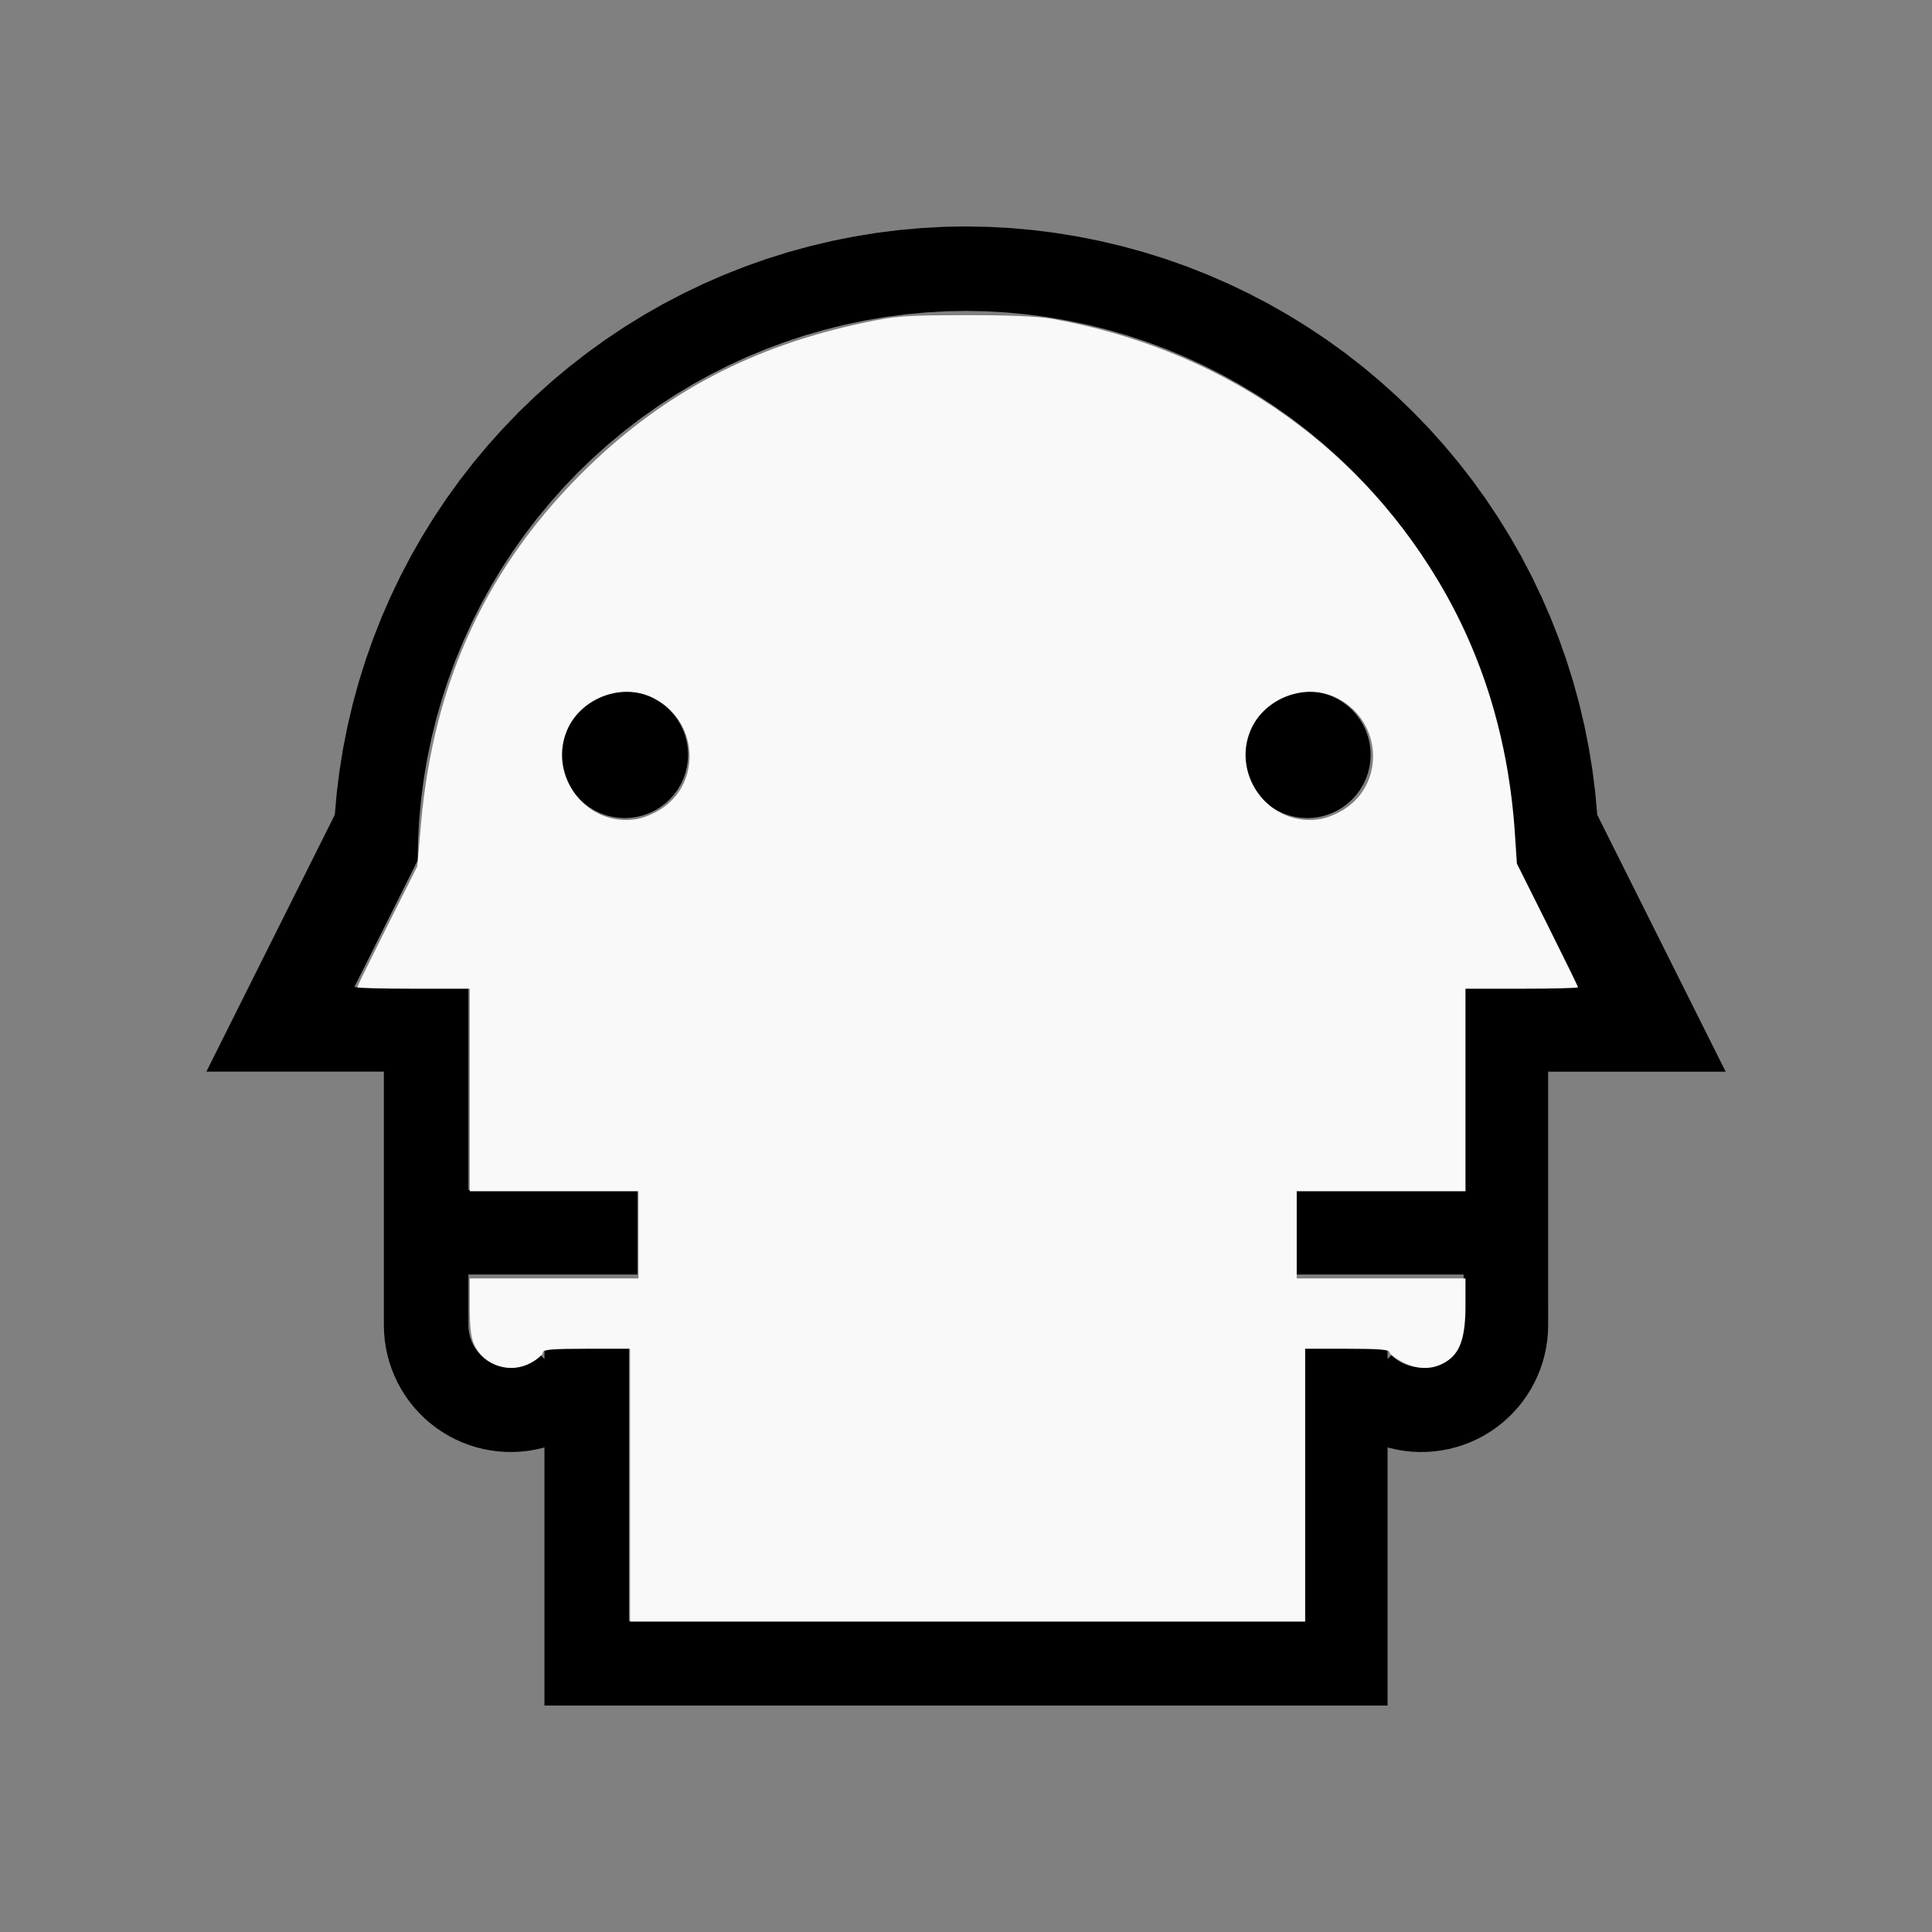
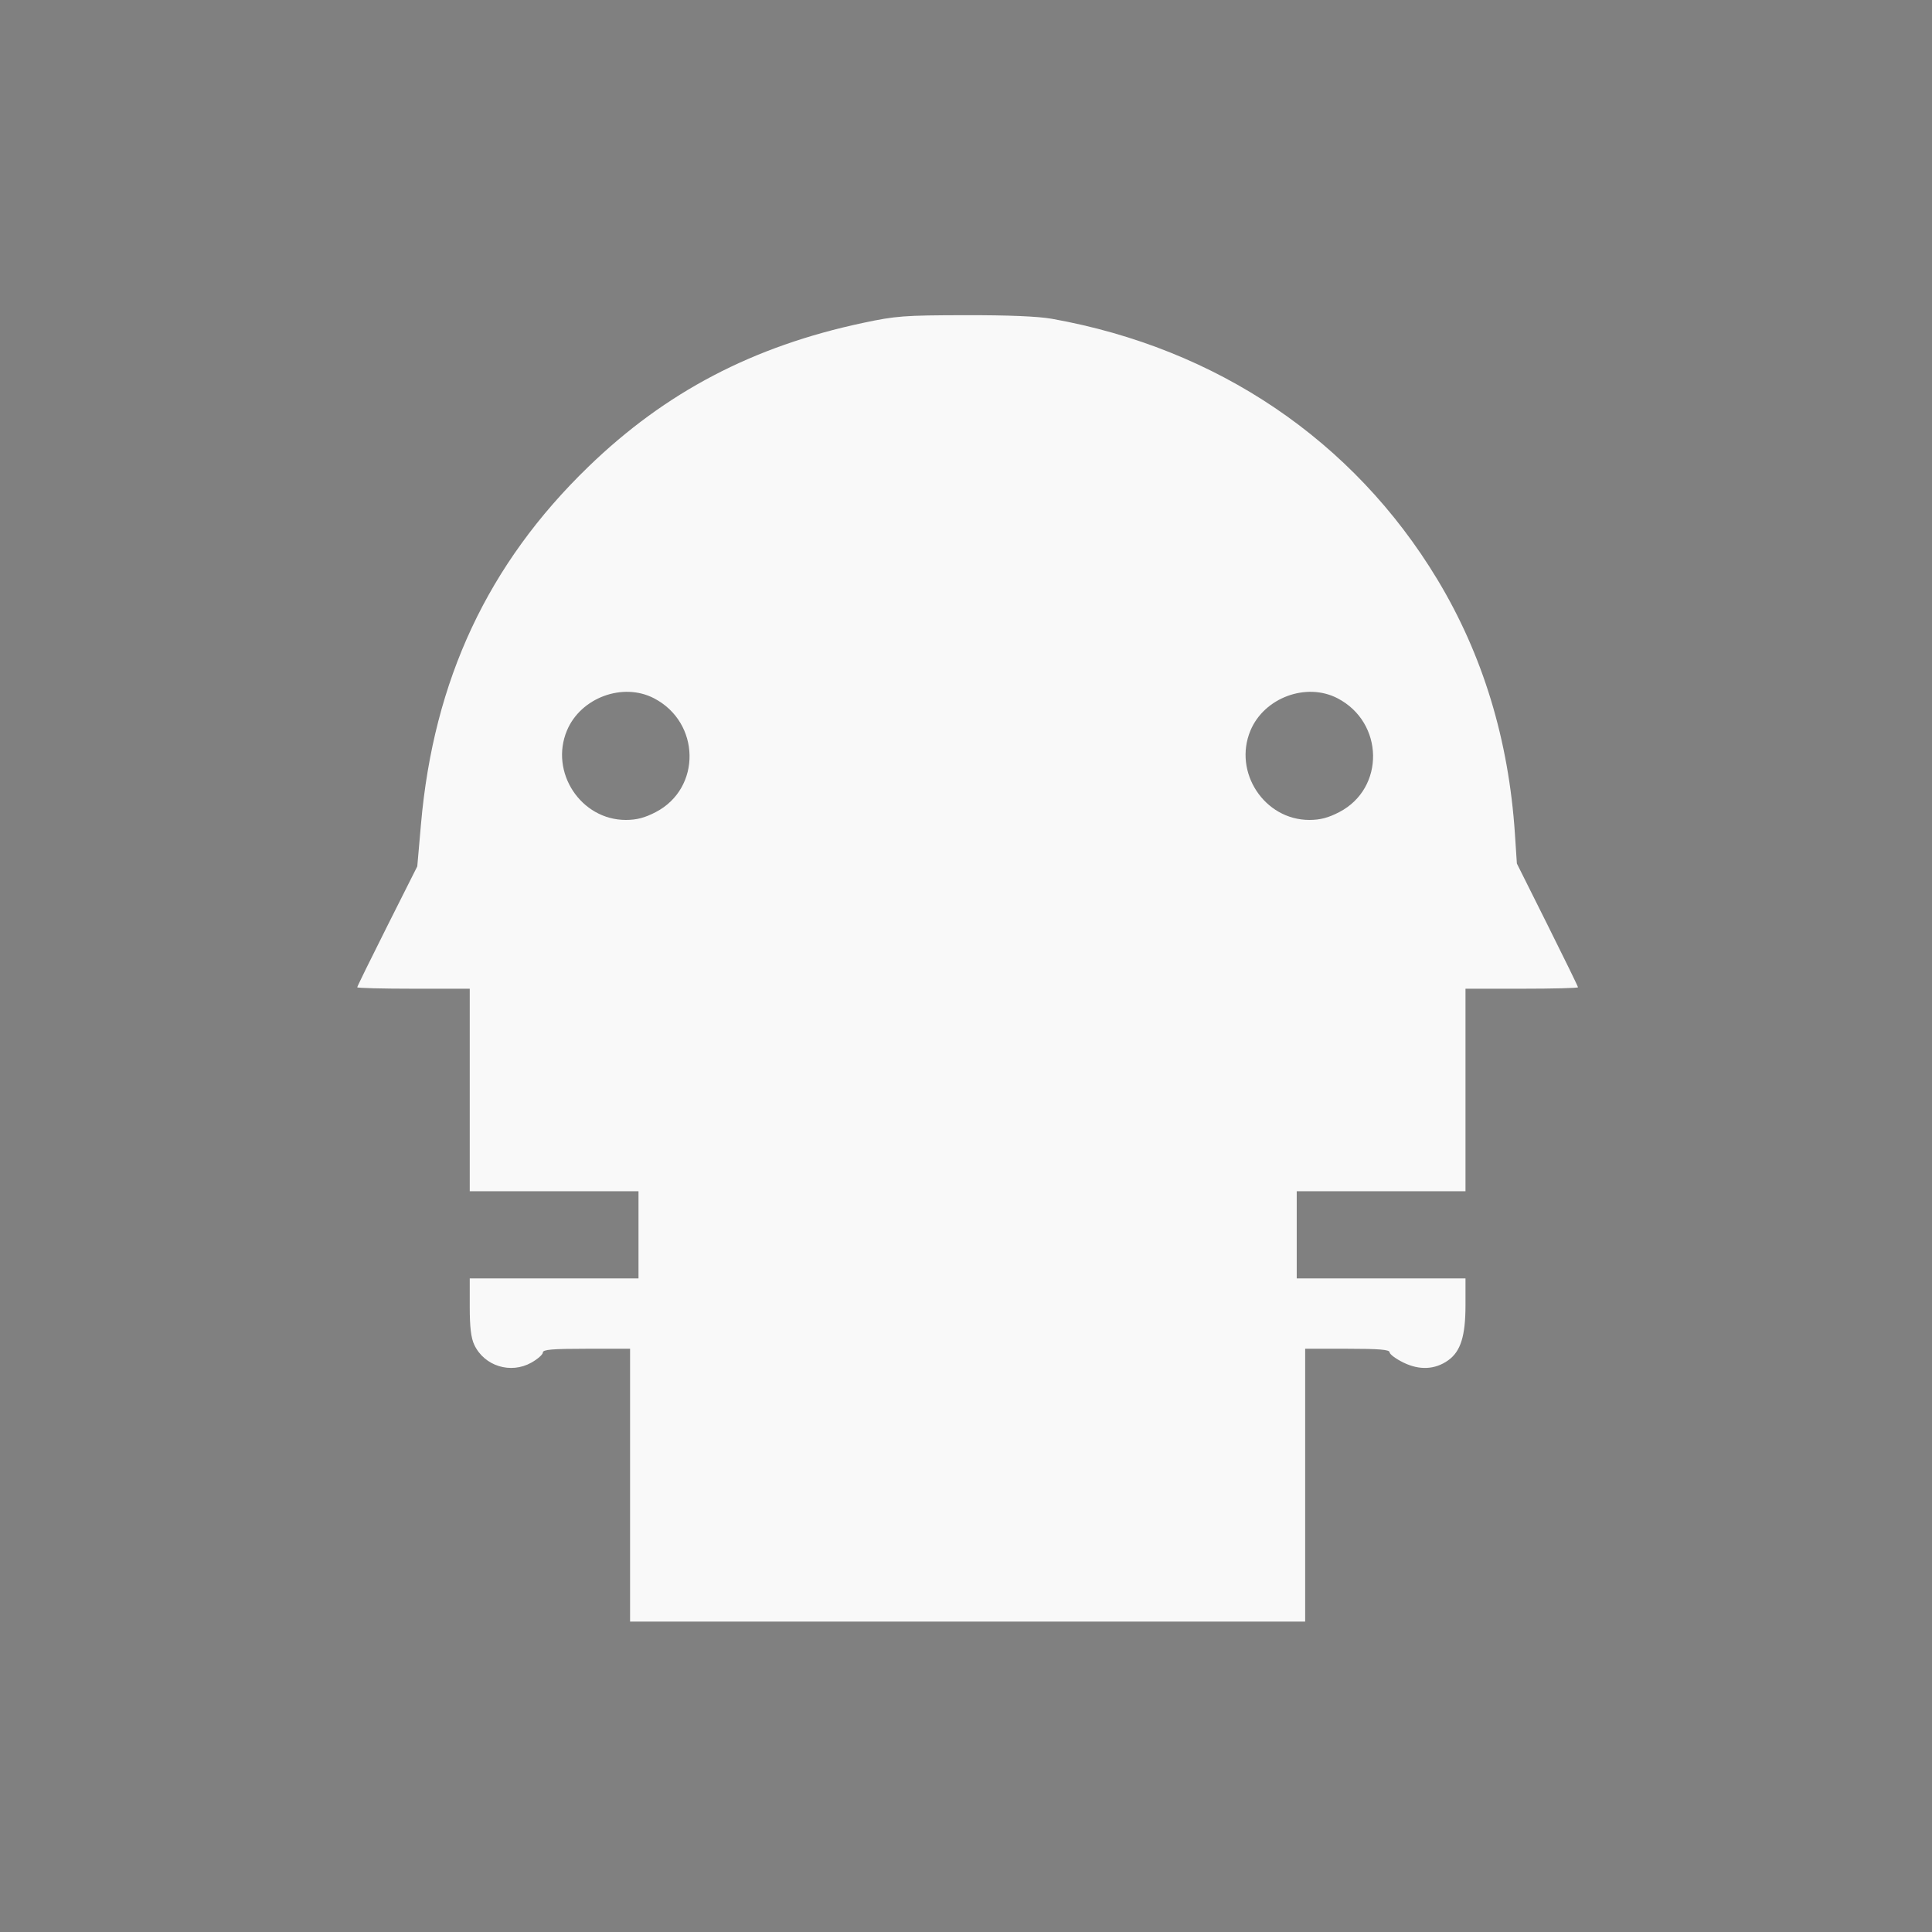
<svg xmlns="http://www.w3.org/2000/svg" xmlns:ns1="http://sodipodi.sourceforge.net/DTD/sodipodi-0.dtd" xmlns:ns2="http://www.inkscape.org/namespaces/inkscape" width="100%" height="100%" viewBox="-116 -82 200 200" version="1.1" id="svg1" ns1:docname="wjanus.svg" ns2:version="1.3 (0e150ed6c4, 2023-07-21)">
  <rect x="-116" y="-82" width="200" height="200" fill="#808080" stroke="none" />
  <defs id="defs1" />
  <ns1:namedview id="namedview1" pagecolor="#505050" bordercolor="#ffffff" borderopacity="1" ns2:showpageshadow="0" ns2:pageopacity="0" ns2:pagecheckerboard="1" ns2:deskcolor="#505050" ns2:document-units="mm" showgrid="false" ns2:zoom="3.6403025" ns2:cx="99.99169" ns2:cy="100.40374" ns2:window-width="1858" ns2:window-height="1057" ns2:window-x="2264" ns2:window-y="1577" ns2:window-maximized="1" ns2:current-layer="svg1" />
  <title id="title1">svgOutput</title>
  <desc id="desc1">made with tinkercad</desc>
-   <path id="path1" d="m -16.109,-58.563 v 0.004 l -2.123,0.038 -2.339,0.125 -2.116,0.189 -0.218,0.019 -2.325,0.292 -2.311,0.375 -2.298,0.457 -2.28,0.539 -2.259,0.619 -2.236,0.7 -2.209,0.78 -2.179,0.858 -2.148,0.935 -1.613,0.772 -0.5,0.239 -2.076,1.086 -2.035,1.159 -1.983,1.224 -0.01,0.007 -1.948,1.301 -1.9,1.37 -0.568,0.442 -1.281,0.996 -0.822,0.687 -0.976,0.815 -1.742,1.565 -1.686,1.627 -1.627,1.686 -1.565,1.742 -1.502,1.798 -0.527,0.678 -0.911,1.172 -1.37,1.9 -1.301,1.948 -1.231,1.993 -0.437,0.766 -0.723,1.269 -1.086,2.076 -1.011,2.113 -0.681,1.564 -0.255,0.585 -0.665,1.692 -0.192,0.488 -0.78,2.21 -0.7,2.236 -0.619,2.259 -0.539,2.28 -0.457,2.298 -0.376,2.311 -0.291,2.325 -0.206,2.3 -0.109,0.219 -0.061,0.121 -7.875,15.75 -5.25,10.5 h 5.25 13.125 v 12.25 8.75 5.25 l 0.004,0.133 0.019,0.639 0.068,0.77 0.113,0.765 0.158,0.757 0.203,0.746 0.246,0.733 0.289,0.716 0.331,0.7 0.371,0.678 0.411,0.656 0.006,0.009 0.442,0.62 0.485,0.603 0.519,0.572 0.552,0.542 0.583,0.507 0.611,0.473 0.639,0.436 0.663,0.397 0.685,0.358 0.705,0.317 0.723,0.275 0.737,0.232 0.75,0.187 0.258,0.049 0.501,0.095 0.767,0.099 0.771,0.052 0.773,0.008 0.772,-0.038 0.768,-0.083 0.762,-0.128 0.753,-0.173 0.186,-0.055 v 0.012 0.057 0.103 0.305 26.253 h 1.75 7 0.875 34.122 28.656 5.25 0.875 8.75 v -8.75 -17.503 -0.305 -0.103 -0.057 -0.012 l 0.186,0.055 0.753,0.173 0.762,0.128 0.768,0.083 0.772,0.038 0.773,-0.008 0.771,-0.052 0.767,-0.099 0.76,-0.143 0.705,-0.176 0.044,-0.011 0.737,-0.232 0.723,-0.275 0.705,-0.317 0.685,-0.358 0.663,-0.397 0.638,-0.436 0.612,-0.473 0.583,-0.507 0.552,-0.542 0.385,-0.425 0.134,-0.148 0.485,-0.603 0.442,-0.62 0.006,-0.009 0.411,-0.656 0.371,-0.678 0.331,-0.7 0.288,-0.716 0.246,-0.733 0.203,-0.746 0.157,-0.757 0.114,-0.765 0.068,-0.77 0.019,-0.639 0.004,-0.133 V 49.938 41.188 28.938 h 5.472 7.653 5.25 L 57.389,18.437 51.702,7.063 49.516,2.69 49.514,2.687 49.454,2.566 49.344,2.347 49.138,0.048 l -0.291,-2.325 -0.376,-2.311 -0.457,-2.298 -0.539,-2.28 -0.619,-2.259 -0.7,-2.236 -0.78,-2.21 -0.192,-0.488 -0.666,-1.692 -0.935,-2.148 -1.011,-2.113 -1.086,-2.076 -0.723,-1.269 -0.437,-0.766 -1.231,-1.993 -1.301,-1.948 -1.37,-1.9 -1.438,-1.85 -0.33,-0.395 -1.172,-1.403 -1.565,-1.742 -1.627,-1.686 -1.686,-1.627 -1.742,-1.565 -0.975,-0.815 -0.822,-0.687 -1.281,-0.996 -0.568,-0.442 -1.9,-1.37 -1.948,-1.301 -1.993,-1.231 -2.035,-1.159 -2.076,-1.086 -0.5,-0.239 -1.613,-0.772 -2.148,-0.935 -2.179,-0.858 -0.837,-0.295 -1.372,-0.484 -2.236,-0.7 -2.259,-0.619 -2.28,-0.539 -2.298,-0.457 -2.311,-0.375 -2.325,-0.292 -2.334,-0.209 -2.339,-0.125 -2.123,-0.038 v -0.004 l -0.108,0.002 z m 0.132,8.75 1.993,0.037 2.123,0.12 2.118,0.199 2.109,0.277 2.096,0.357 2.084,0.435 2.064,0.512 2.044,0.589 2.02,0.665 1.994,0.739 1.317,0.545 0.648,0.268 0.082,0.038 1.851,0.85 1.899,0.958 1.862,1.029 0.437,0.263 1.385,0.835 1.78,1.165 1.735,1.231 1.689,1.296 1.638,1.357 1.586,1.417 1.532,1.475 1.475,1.532 0.306,0.343 0.523,0.585 0.588,0.658 1.357,1.638 1.295,1.688 1.231,1.735 1.165,1.78 1.098,1.822 1.029,1.862 0.482,0.956 0.476,0.943 0.576,1.255 0.312,0.678 0.813,1.966 0.739,1.994 0.665,2.02 0.589,2.044 0.512,2.064 0.435,2.084 0.356,2.096 0.277,2.109 0.187,1.994 0.012,0.124 0.121,2.123 0.037,1.985 v 0.14 9.013e-4 l 0.221,0.443 3.279,6.556 3.063,6.126 h -3.063 -3.279 -0.221 -5.25 V 41.188 H 18.014 v 8.75 h 0.875 8.75 7.875 v 5.25 h 0.003 l -0.007,0.133 -0.015,0.294 -0.063,0.424 -0.104,0.417 -0.145,0.404 -0.183,0.389 -0.221,0.369 -0.121,0.163 -0.135,0.183 -0.288,0.318 -0.319,0.288 -0.345,0.256 -0.368,0.221 -0.389,0.183 -0.405,0.145 -0.416,0.104 -0.424,0.063 -0.429,0.021 -0.066,-0.003 -0.364,-0.018 -0.424,-0.063 -0.416,-0.104 -0.405,-0.145 -0.388,-0.183 -0.369,-0.221 -0.345,-0.256 -0.318,-0.288 -4.52e-4,4.51e-4 -0.404,0.404 v -1.313 h -8.75 v 28.438 h -0.875 -5.25 -28.656 -34.122 -0.875 v -28.438 h -7 -1.75 v 1.313 l -0.404,-0.404 -4.52e-4,-4.51e-4 -0.318,0.288 -0.345,0.256 -0.369,0.221 -0.388,0.183 -0.405,0.145 -0.416,0.104 -0.424,0.063 -0.43,0.022 -0.429,-0.022 -0.424,-0.063 -0.416,-0.104 -0.405,-0.145 -0.389,-0.183 -0.368,-0.221 -0.123,-0.092 -0.222,-0.165 -0.319,-0.288 -0.288,-0.318 -0.255,-0.346 -0.221,-0.369 -0.183,-0.389 -0.145,-0.404 -0.104,-0.417 -0.063,-0.424 -0.015,-0.294 -0.007,-0.133 h 0.003 v -5.25 h 7.875 1.75 7 0.875 v -8.75 h -7.875 -9.625 V 20.188 h -5.25 -3.5 -3.063 l 3.063,-6.126 3.5,-6.999 V 7.063 6.923 l 0.037,-1.985 0.121,-2.123 0.199,-2.118 0.277,-2.109 0.356,-2.096 0.435,-2.084 0.512,-2.064 0.589,-2.044 0.665,-2.02 0.739,-1.994 0.813,-1.966 0.312,-0.679 0.195,-0.425 0.381,-0.829 0.958,-1.899 1.029,-1.862 1.098,-1.822 1.164,-1.78 1.231,-1.735 1.295,-1.689 1.357,-1.638 1.111,-1.243 0.306,-0.343 1.475,-1.532 1.532,-1.475 1.586,-1.417 1.632,-1.352 0.006,-0.005 1.689,-1.296 1.735,-1.231 1.78,-1.165 1.385,-0.835 0.436,-0.263 1.862,-1.029 1.899,-0.958 1.851,-0.85 0.082,-0.038 1.966,-0.813 1.994,-0.739 2.02,-0.665 2.044,-0.589 2.064,-0.512 2.084,-0.435 2.096,-0.356 1.68,-0.221 0.429,-0.057 2.118,-0.199 2.123,-0.121 z m -35.35,39.378 -0.031,0.002 -0.612,0.03 -0.637,0.095 -0.624,0.156 -0.606,0.217 -0.582,0.276 -0.553,0.331 -0.185,0.137 -0.332,0.246 -0.477,0.433 -0.433,0.477 -0.383,0.517 -0.331,0.553 -0.276,0.582 -0.217,0.606 -0.156,0.625 -0.095,0.637 -0.032,0.643 0.032,0.643 0.095,0.637 0.142,0.569 0.014,0.056 0.217,0.607 0.276,0.581 0.331,0.553 0.383,0.517 0.433,0.477 0.477,0.433 0.517,0.383 0.553,0.331 0.582,0.275 0.606,0.217 0.624,0.156 0.637,0.095 0.612,0.03 0.031,0.001 0.643,-0.032 0.637,-0.095 0.624,-0.156 0.606,-0.217 0.582,-0.275 0.553,-0.331 0.517,-0.383 0.477,-0.433 0.433,-0.477 0.383,-0.517 0.331,-0.553 0.276,-0.581 0.217,-0.607 0.014,-0.056 0.142,-0.569 0.095,-0.637 0.032,-0.643 -0.032,-0.643 -0.095,-0.637 -0.156,-0.625 -0.217,-0.606 -0.276,-0.582 -0.331,-0.553 -0.383,-0.517 -0.433,-0.477 -0.477,-0.433 -0.332,-0.246 -0.185,-0.137 -0.553,-0.331 -0.582,-0.276 -0.606,-0.217 -0.624,-0.156 -0.637,-0.095 z m 70.654,0 -0.643,0.032 -0.637,0.095 -0.624,0.156 -0.606,0.217 -0.582,0.276 -0.553,0.331 -0.185,0.137 -0.332,0.246 -0.477,0.433 -0.433,0.477 -0.383,0.517 -0.331,0.552 -0.276,0.583 -0.217,0.606 -0.156,0.625 -0.095,0.637 -0.032,0.643 0.032,0.643 0.095,0.637 0.142,0.569 0.014,0.056 0.217,0.607 0.276,0.581 0.331,0.553 0.383,0.517 0.433,0.477 0.477,0.433 0.517,0.383 0.553,0.331 0.582,0.275 0.606,0.217 0.624,0.156 0.637,0.095 0.643,0.032 0.643,-0.032 0.352,-0.052 0.285,-0.043 0.624,-0.156 0.606,-0.217 0.582,-0.275 0.553,-0.331 0.517,-0.383 0.477,-0.433 0.433,-0.477 0.383,-0.517 0.331,-0.553 0.276,-0.581 0.217,-0.607 0.014,-0.056 0.142,-0.569 0.095,-0.637 0.032,-0.643 -0.032,-0.643 -0.095,-0.637 -0.156,-0.625 -0.217,-0.606 -0.276,-0.583 -0.331,-0.552 -0.383,-0.517 -0.433,-0.477 -0.477,-0.433 -0.332,-0.246 -0.185,-0.137 -0.553,-0.331 -0.582,-0.276 -0.606,-0.217 -0.624,-0.156 -0.285,-0.043 -0.352,-0.052 z" style="stroke-width:0.875" />
  <path style="fill:#f9f9f9;stroke-width:1.101;stroke-opacity:0" d="m 246.133,580.172 v -53.292 h -17.032 c -13.347,0 -17.032,0.313 -17.032,1.446 0,0.795 -2.026,2.585 -4.503,3.977 -8.085,4.544 -18.35,1.347 -22.283,-6.94 -1.28,-2.697 -1.784,-6.893 -1.784,-14.856 v -11.097 h 32.964 32.964 v -17.032 -17.032 h -32.964 -32.964 v -39.557 -39.557 h -21.976 c -12.087,0 -21.976,-0.252 -21.976,-0.559 0,-0.308 5.279,-11.062 11.73,-23.899 l 11.73,-23.34 1.444,-16.482 c 4.935,-56.347 26.151,-101.652 65.382,-139.616 30.188,-29.213 64.269,-47.062 107.327,-56.208 12.781,-2.715 16.001,-2.959 39.73,-3.007 16.977,-0.035 28.645,0.451 34.063,1.419 64.539,11.531 117.726,47.495 150.512,101.774 17.759,29.401 27.908,62.69 30.329,99.484 l 0.759,11.537 11.939,23.89 c 6.566,13.139 11.939,24.141 11.939,24.449 0,0.307 -9.889,0.559 -21.976,0.559 H 572.48 v 39.557 39.557 h -32.964 -32.964 v 17.032 17.032 h 32.964 32.964 v 10.416 c 0,12.09 -1.885,18.096 -6.769,21.575 -5.123,3.648 -11.207,3.947 -17.5,0.858 -2.95,-1.448 -5.372,-3.25 -5.381,-4.006 -0.013,-1.037 -4.055,-1.374 -16.499,-1.374 h -16.482 v 53.292 53.292 H 377.991 246.133 Z m 10.039,-262.938 c 17.908,-9.326 17.505,-35.022 -0.699,-44.462 -12.195,-6.325 -28.643,-0.226 -34.005,12.609 -6.814,16.313 5.451,34.922 23.017,34.922 4.202,0 7.411,-0.843 11.687,-3.069 z m 267.011,0 c 17.908,-9.326 17.505,-35.022 -0.699,-44.462 -12.195,-6.325 -28.643,-0.226 -34.005,12.609 -6.814,16.313 5.451,34.922 23.017,34.922 4.202,0 7.411,-0.843 11.687,-3.069 z" id="path2" transform="matrix(0.265,0,0,0.265,-116,-82)" />
</svg>